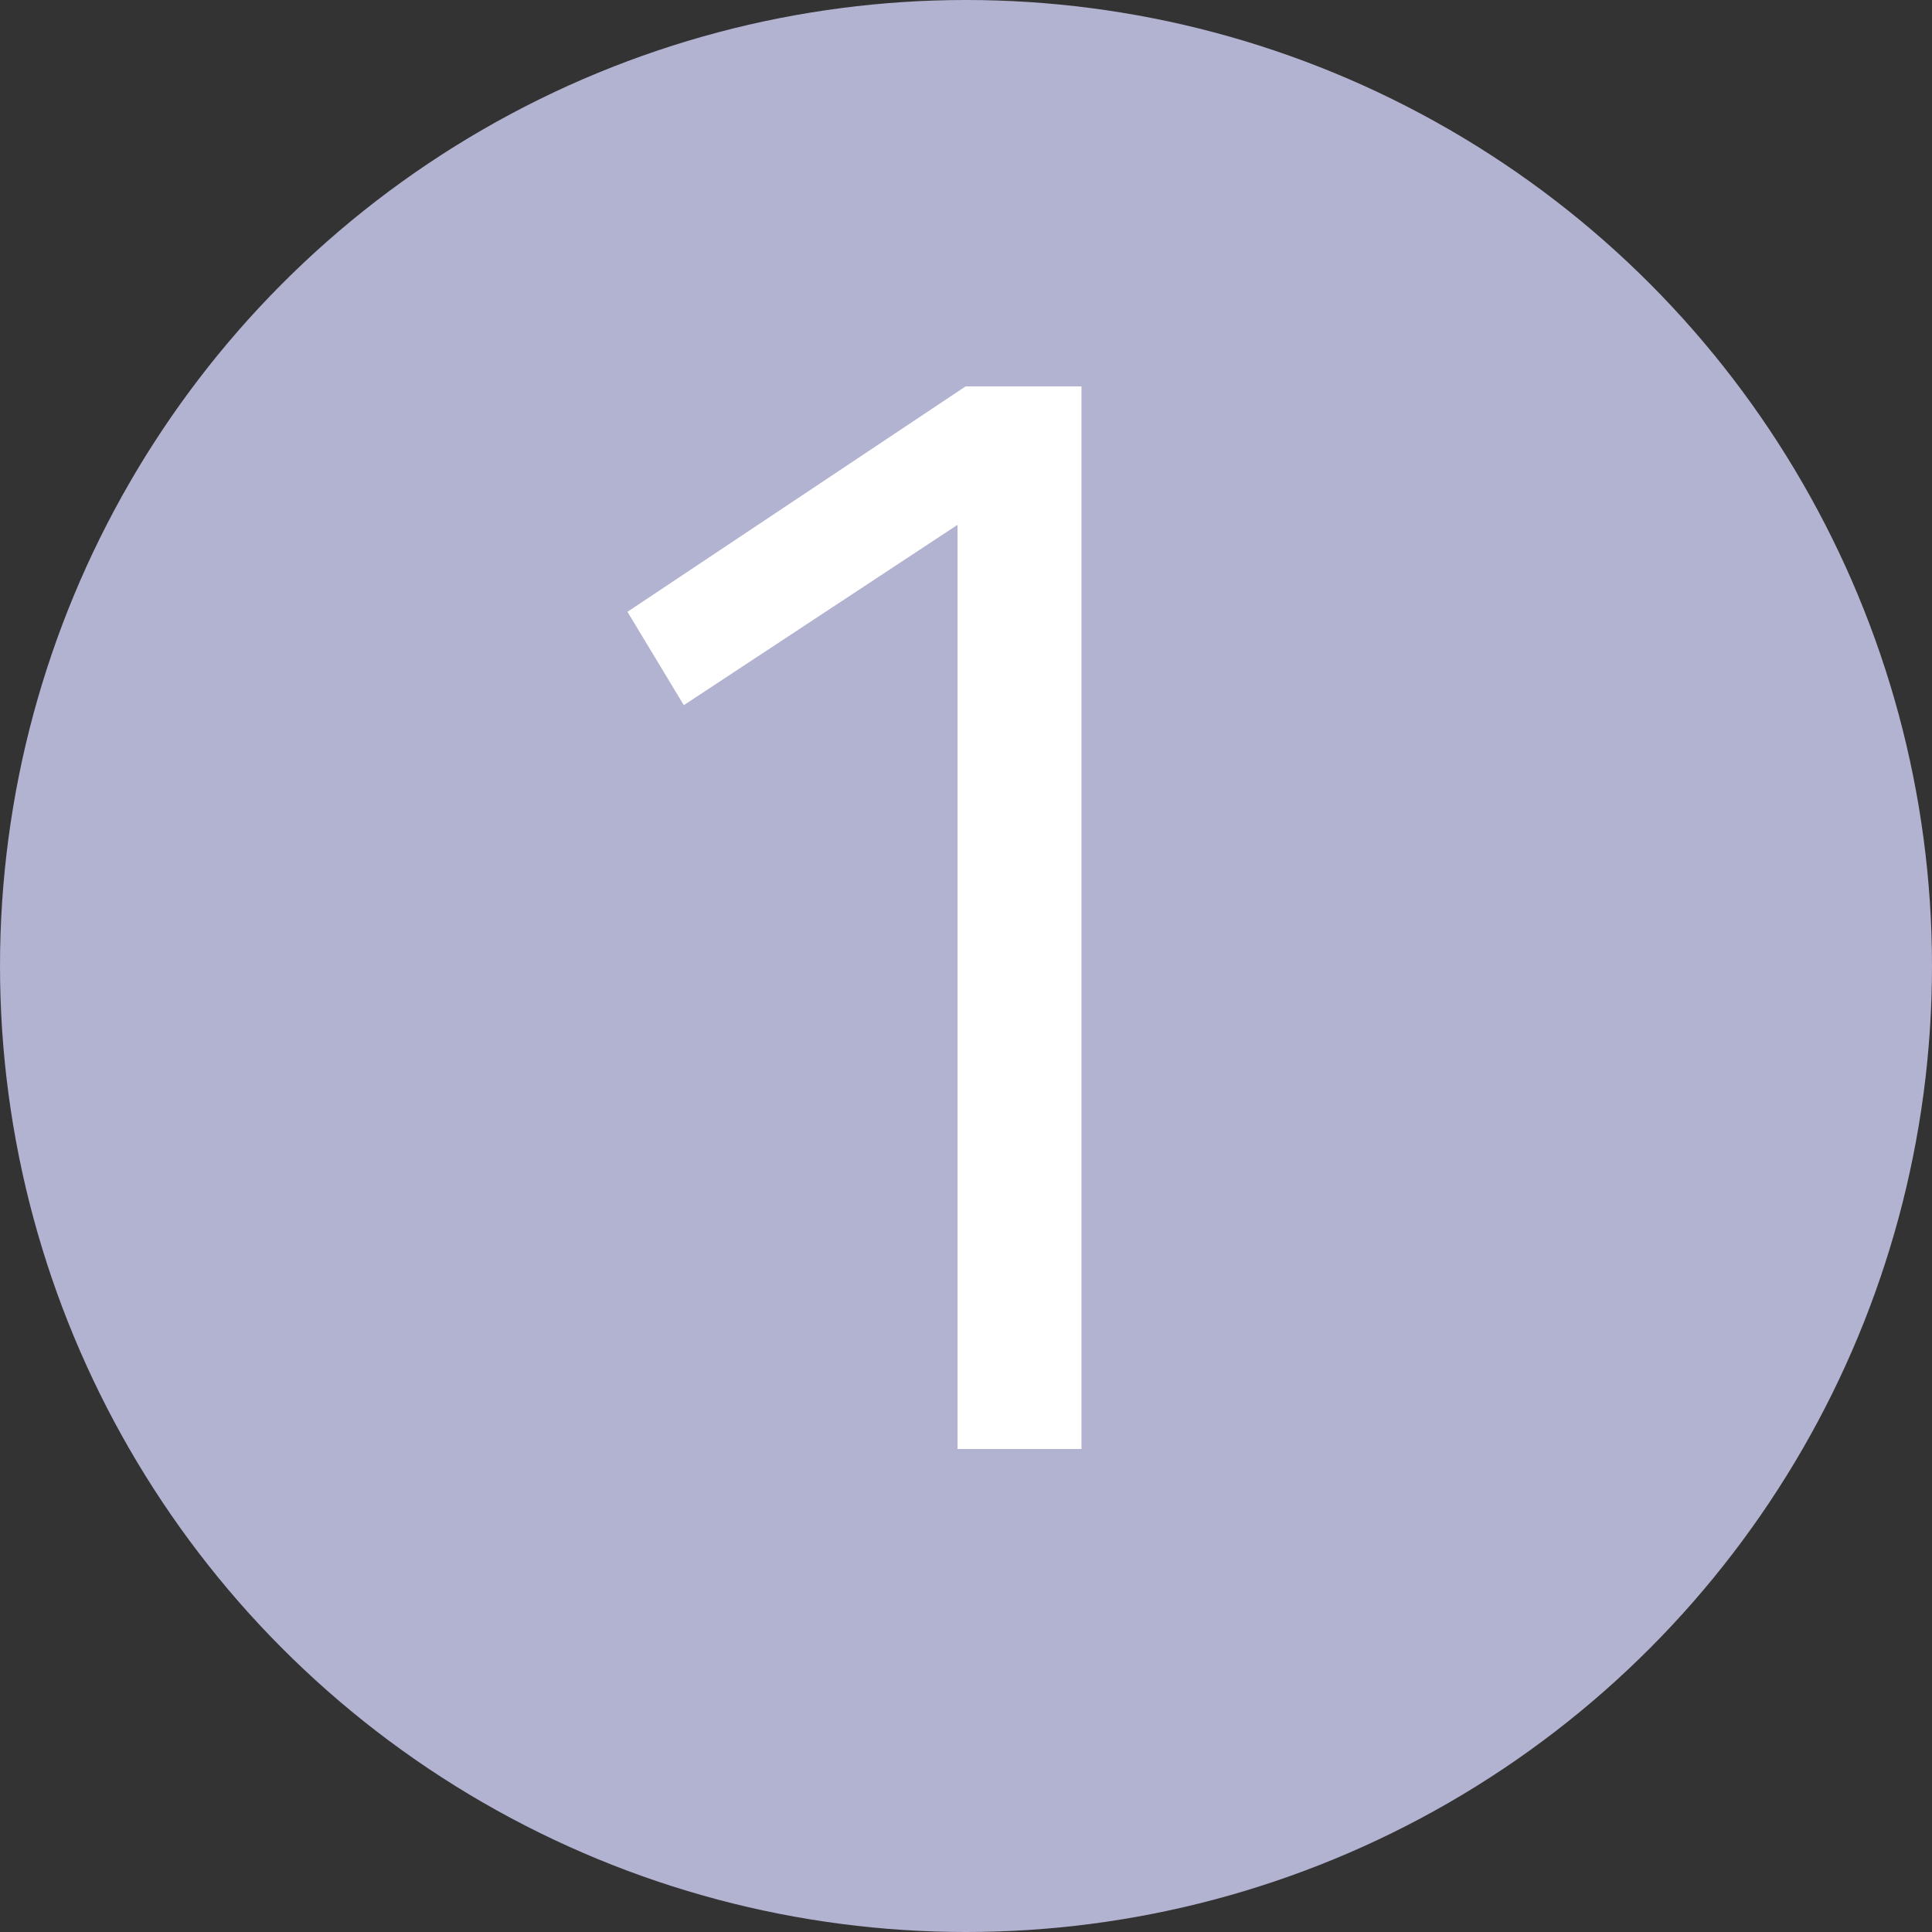
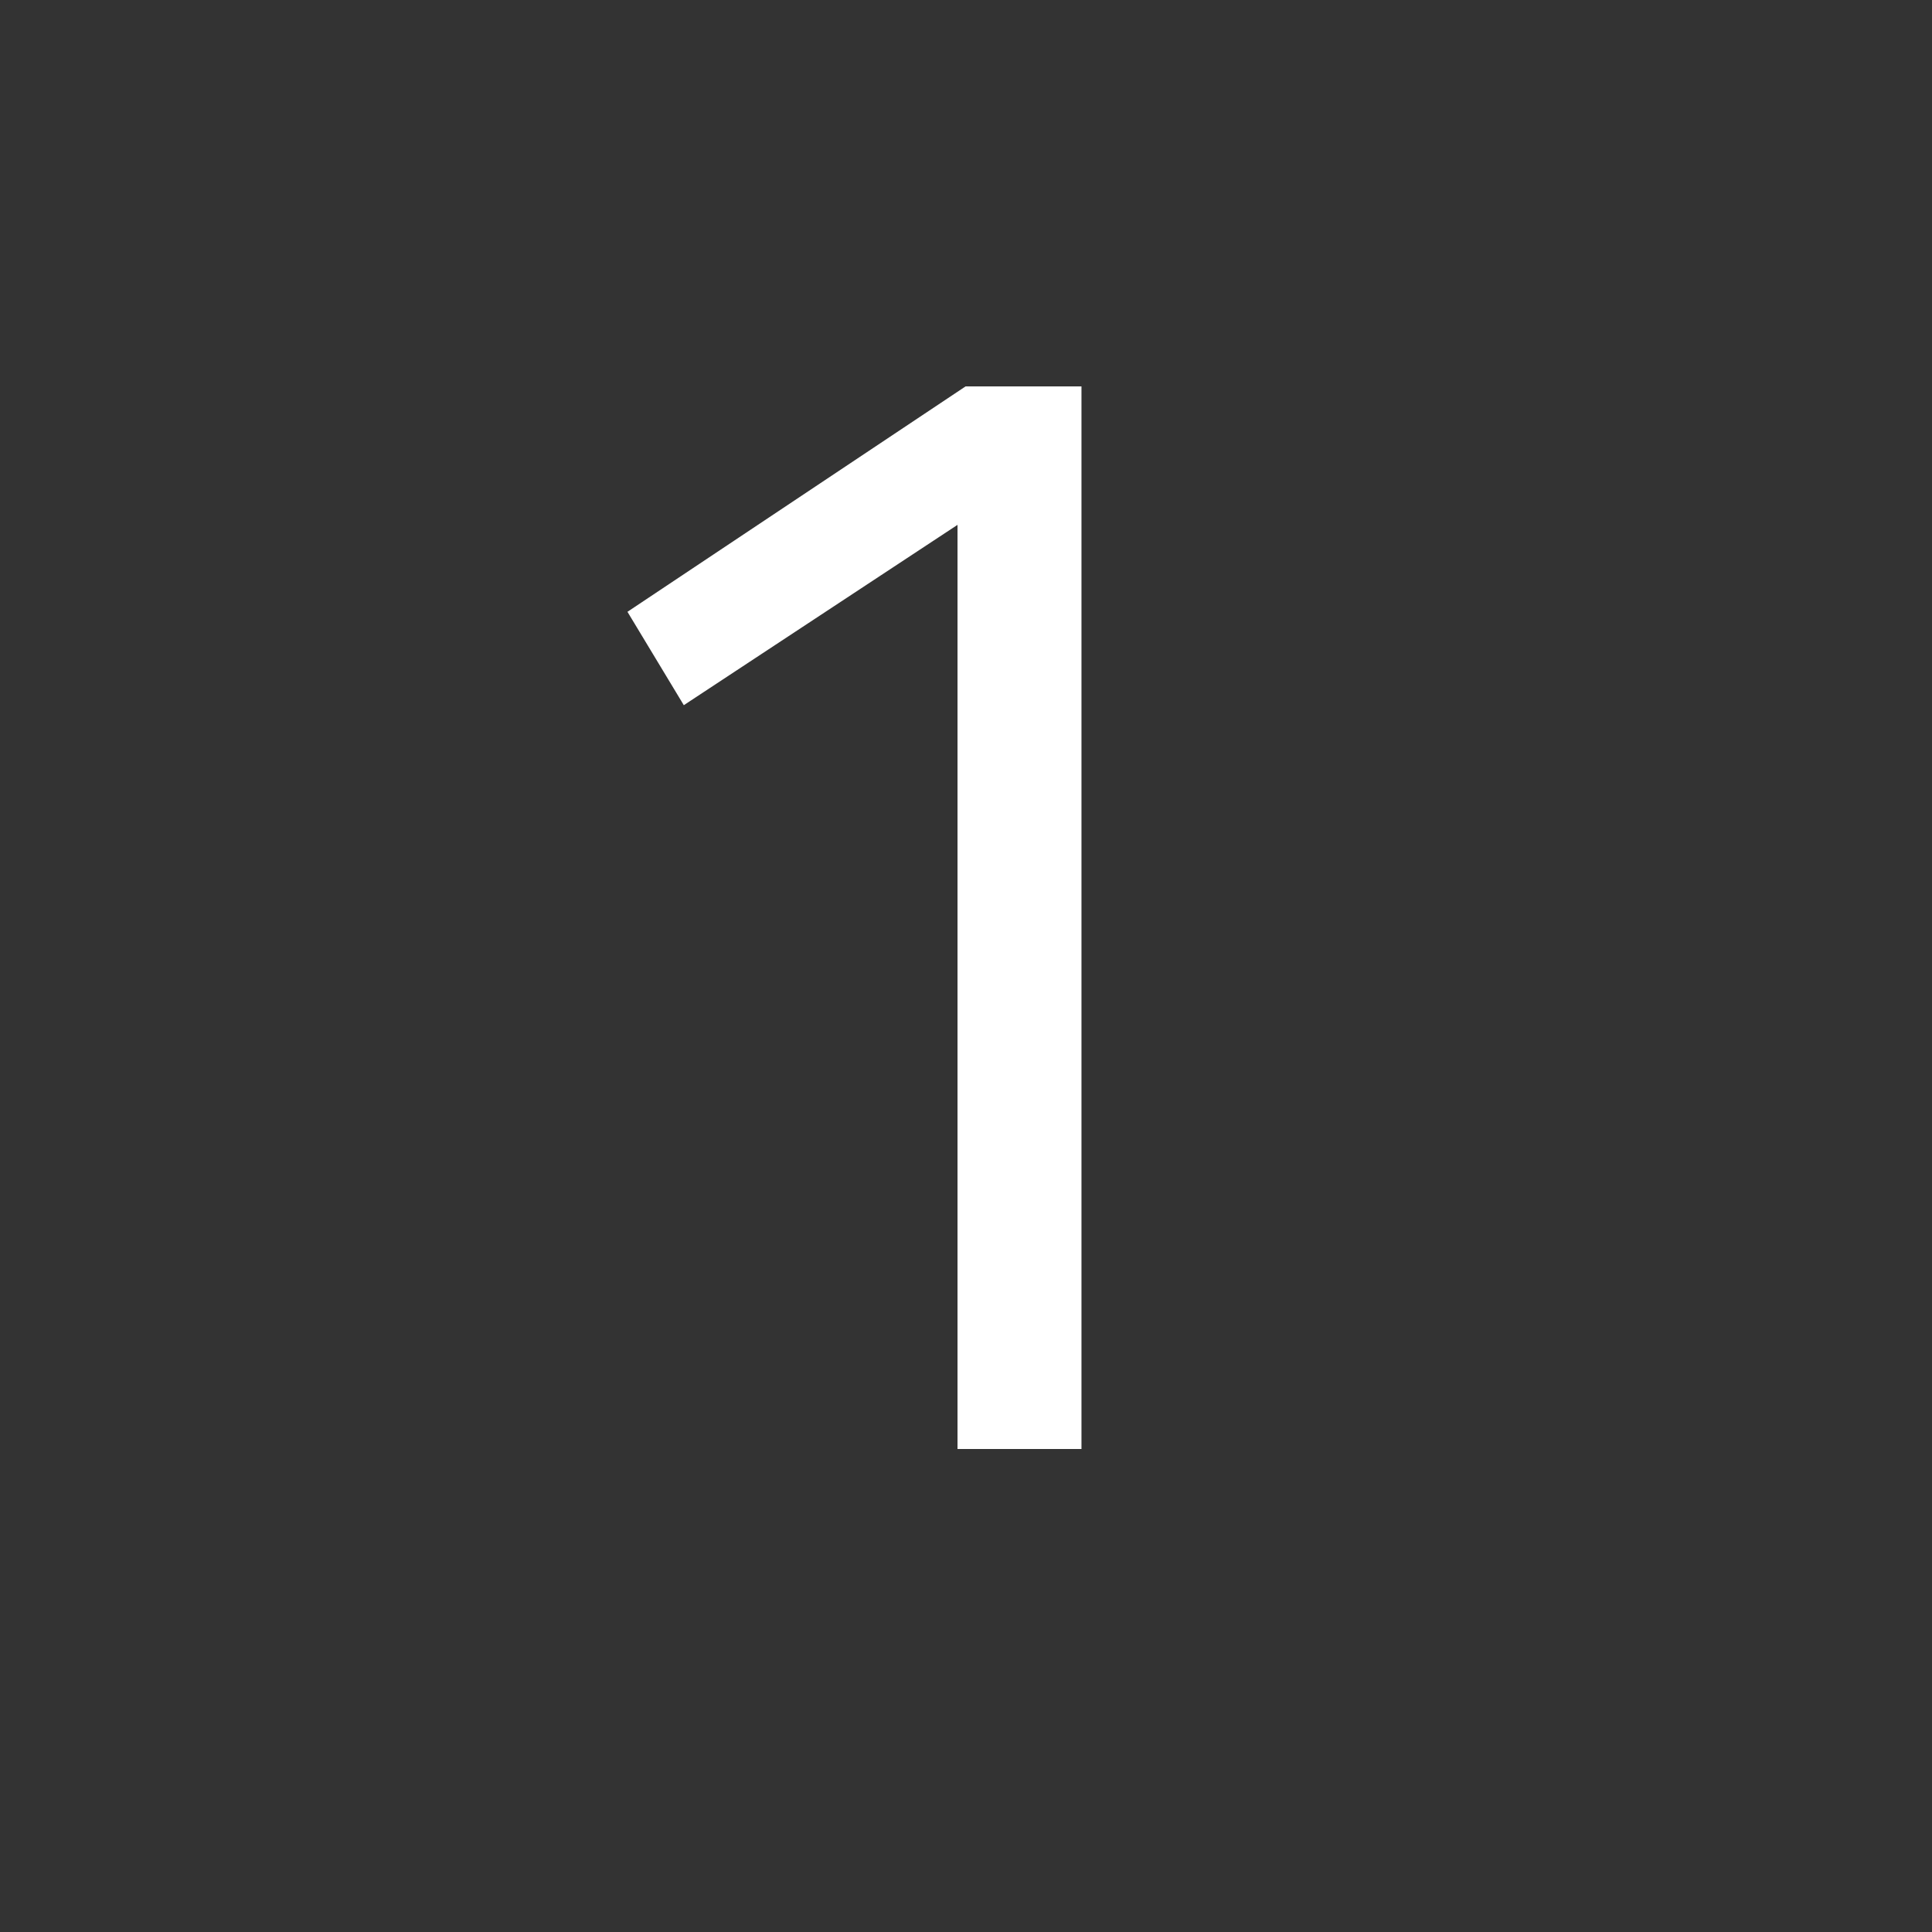
<svg xmlns="http://www.w3.org/2000/svg" width="48" height="48" viewBox="0 0 48 48" fill="none">
  <rect x="0" y="0" width="48" height="48" fill="#333333" stroke="none" />
-   <circle cx="24" cy="24" r="24" fill="#B2B2D1" />
  <path d="M26.869 9.6V36H23.789V13.04L16.989 17.52L15.589 15.2L23.989 9.6H26.869Z" fill="white" />
</svg>